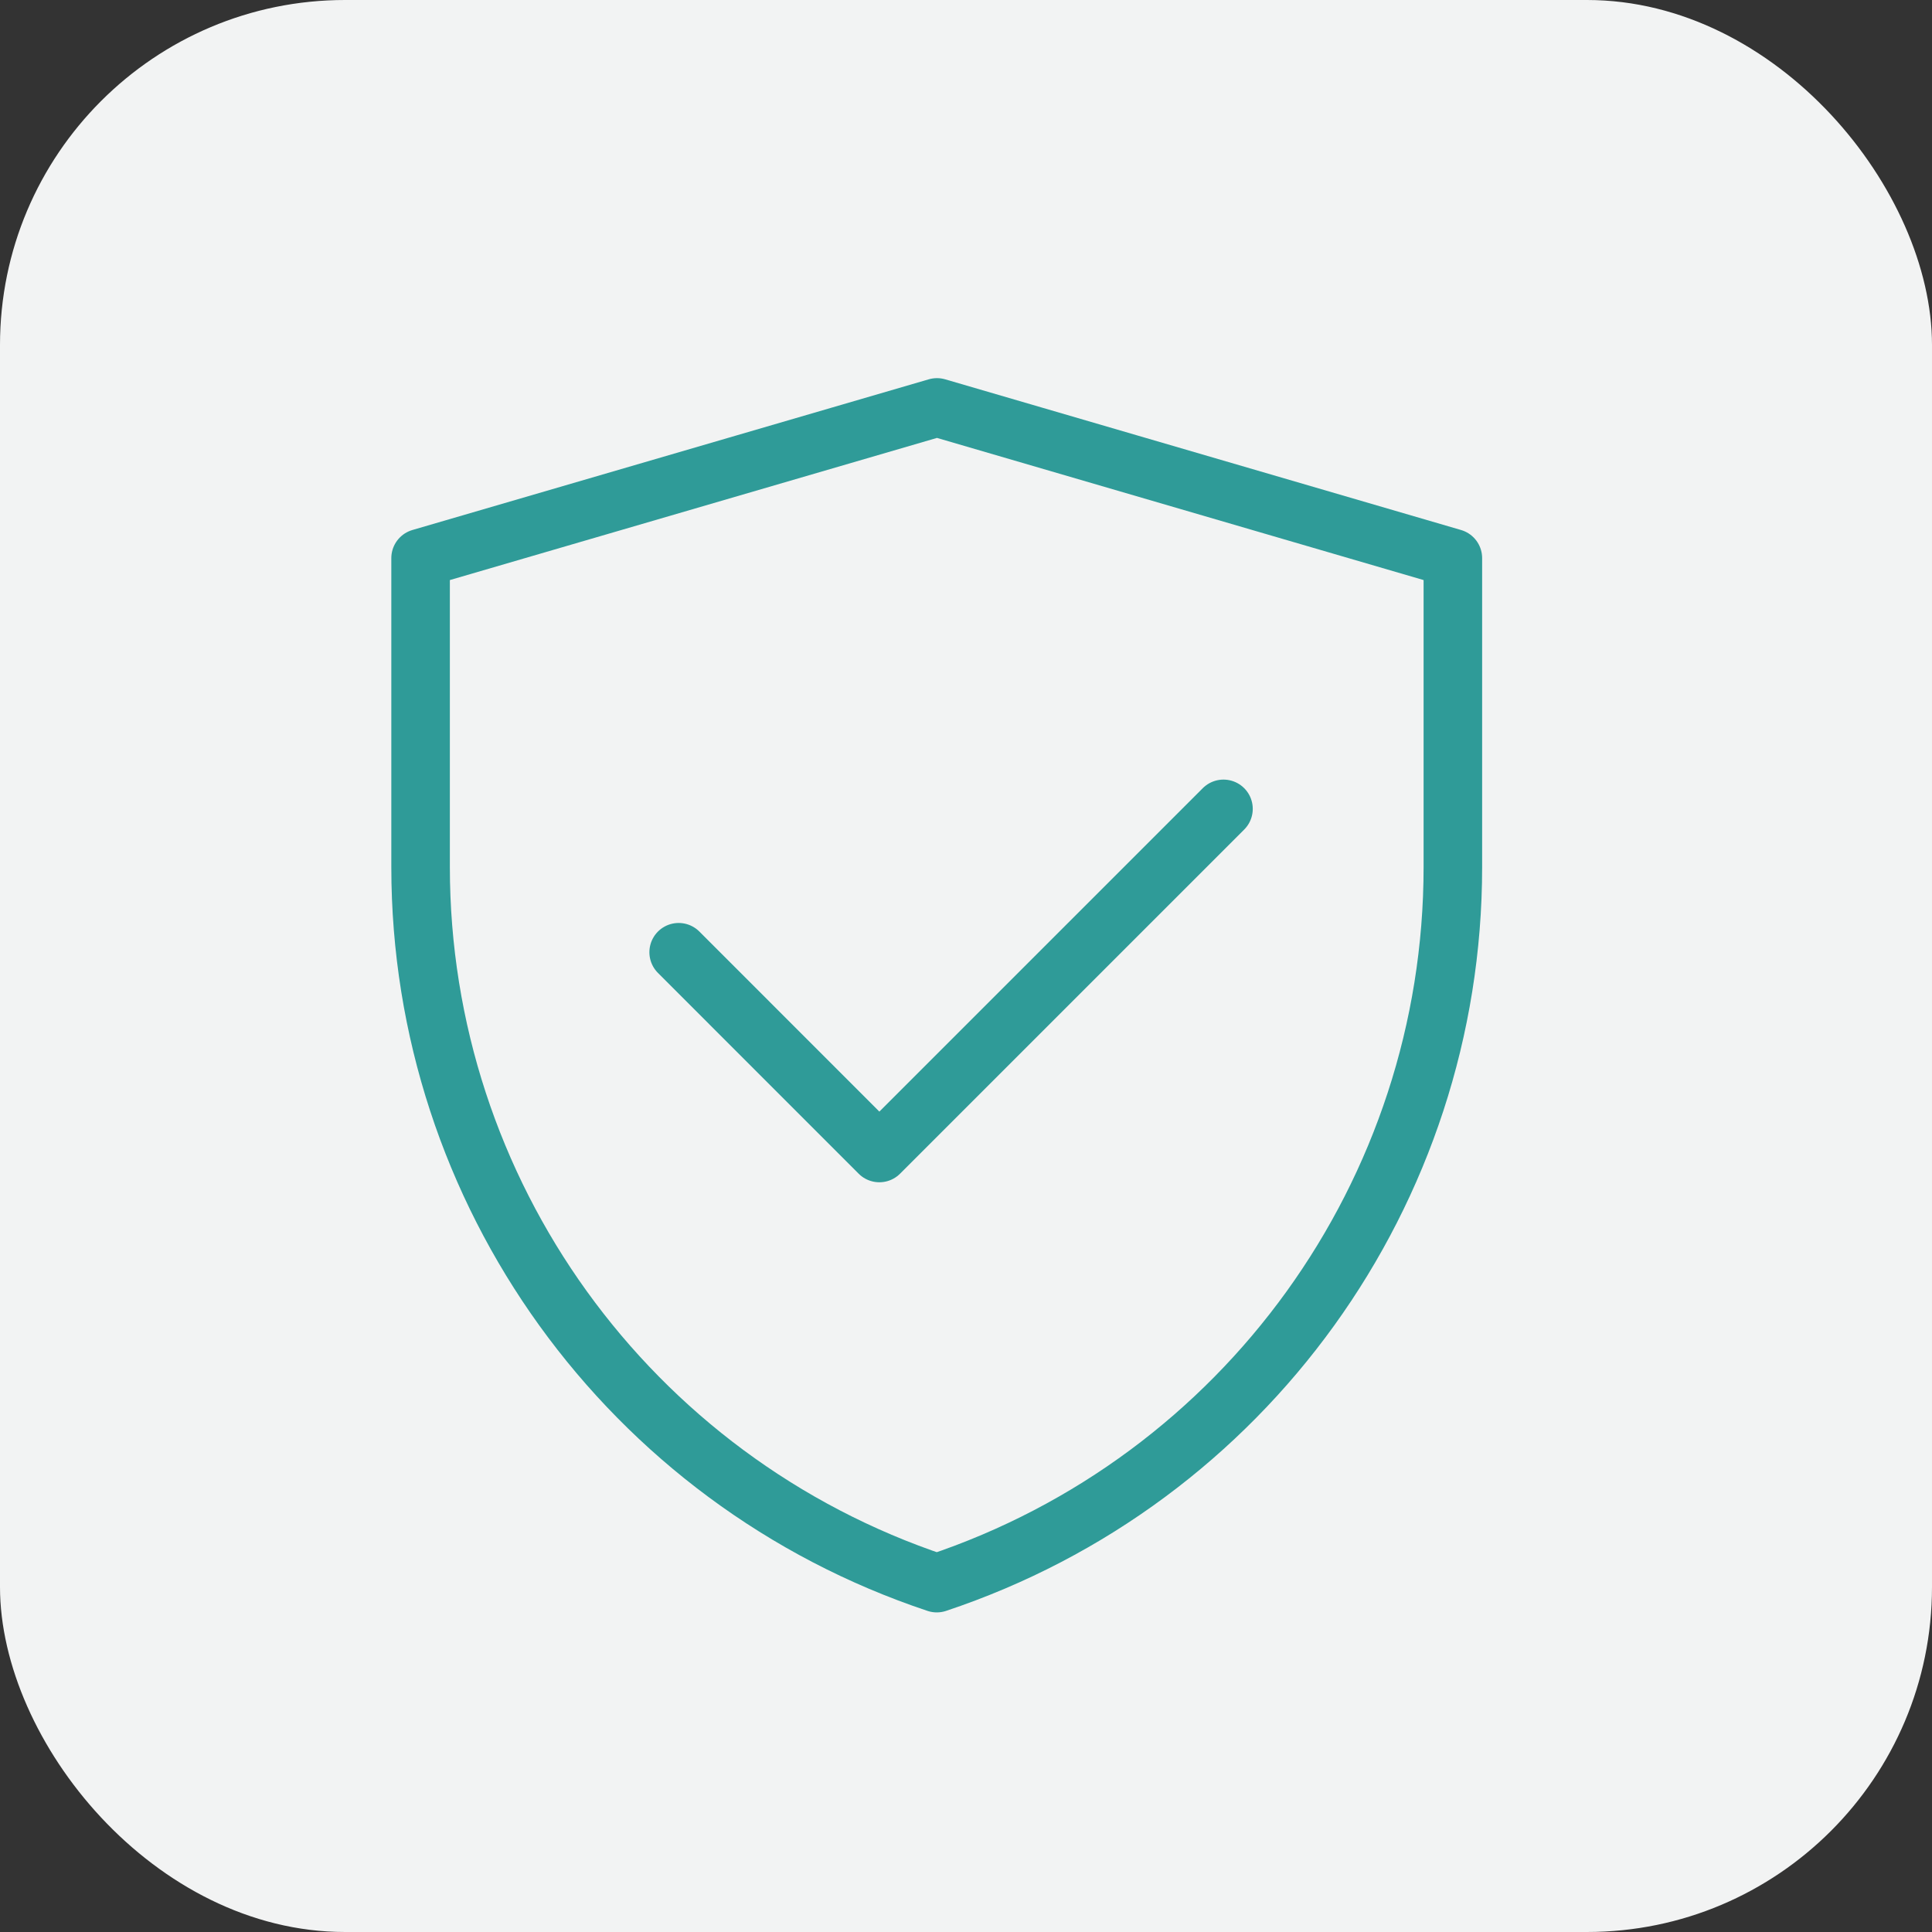
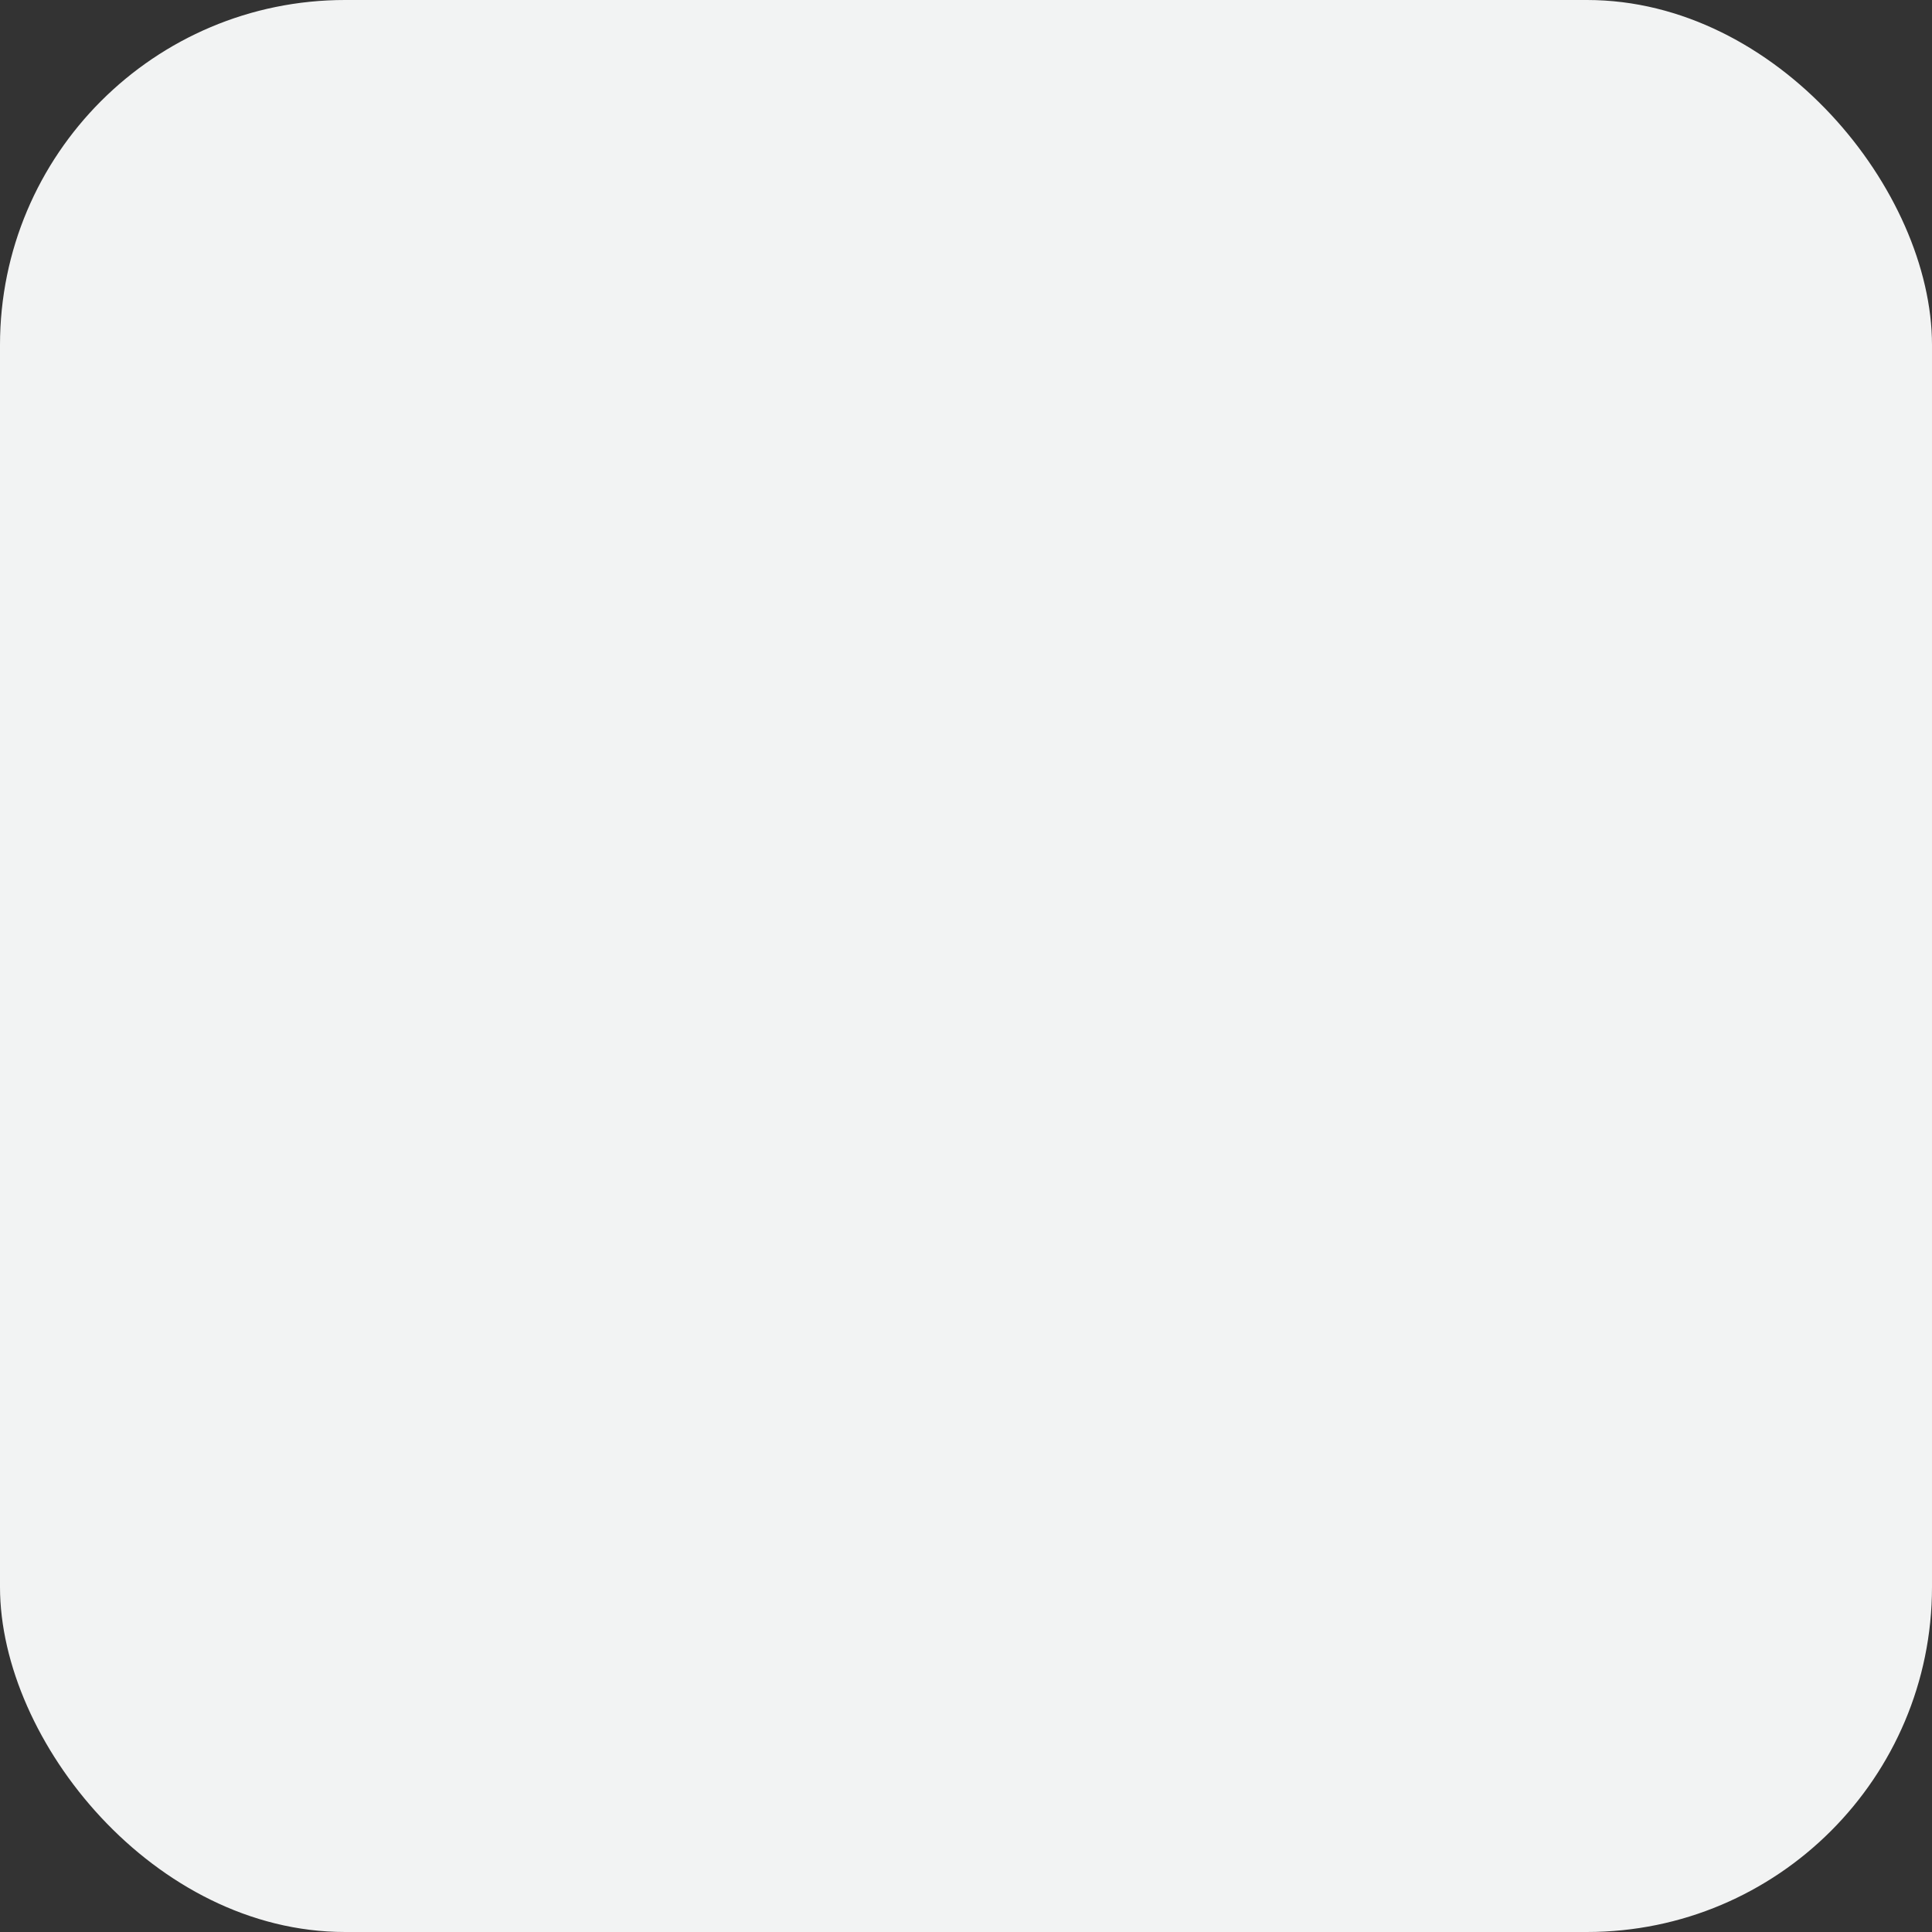
<svg xmlns="http://www.w3.org/2000/svg" width="33" height="33" viewBox="0 0 33 33" fill="none">
  <rect x="0" y="0" width="33" height="33" fill="#333333" stroke="none" />
  <rect width="33" height="33" rx="5.893" fill="#F2F3F3" />
  <g clip-path="url(#clip0_386_498)">
-     <path d="M27.755 5H4.245V28.51H27.755V5Z" fill="white" fill-opacity="0.01" />
-     <path d="M27.755 5.49H4.245V29H27.755V5.49Z" fill="white" fill-opacity="0.01" />
-     <path d="M7.184 9.533L16.004 6.959L24.816 9.533V14.812C24.816 20.361 21.265 25.287 16.001 27.041C10.736 25.287 7.184 20.36 7.184 14.81V9.533Z" stroke="#2F9B98" stroke-linejoin="round" />
-     <path d="M11.592 16.265L15.02 19.694L20.898 13.816" stroke="#2F9B98" stroke-linecap="round" stroke-linejoin="round" />
-   </g>
+     </g>
  <defs>
    <clipPath id="clip0_386_498">
-       <rect width="24" height="24" fill="white" transform="translate(4 5)" />
-     </clipPath>
+       </clipPath>
  </defs>
</svg>